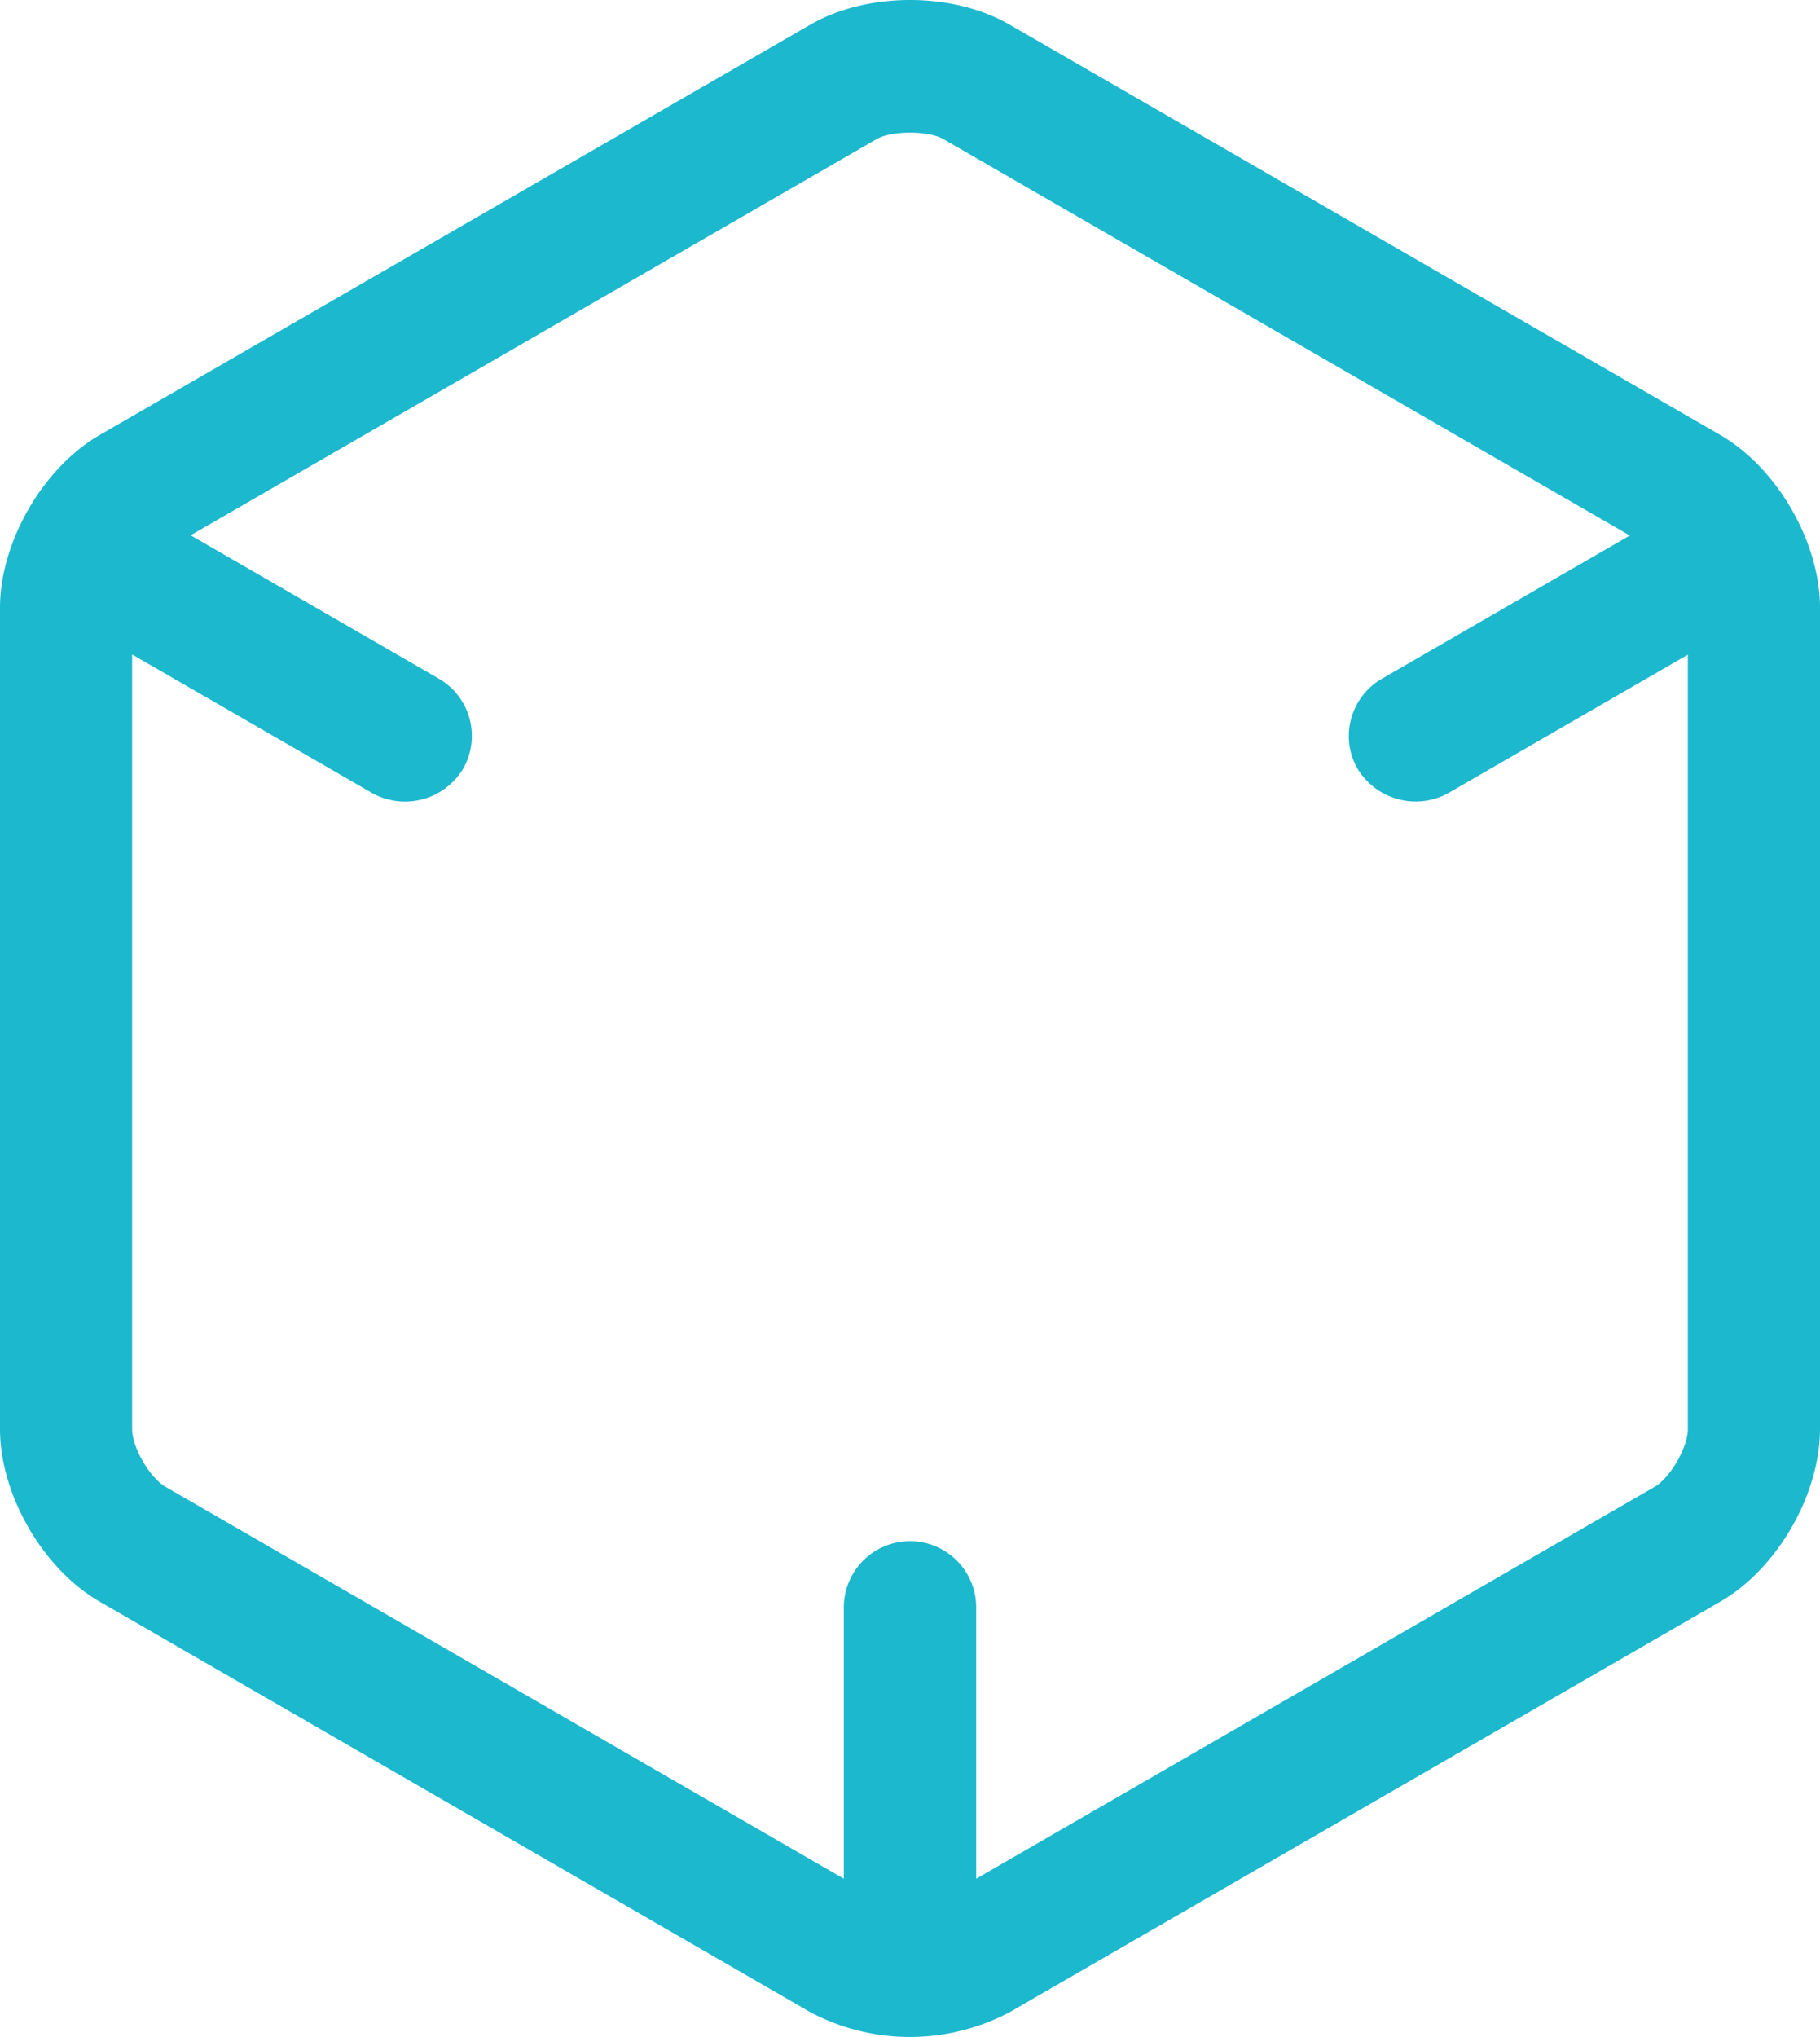
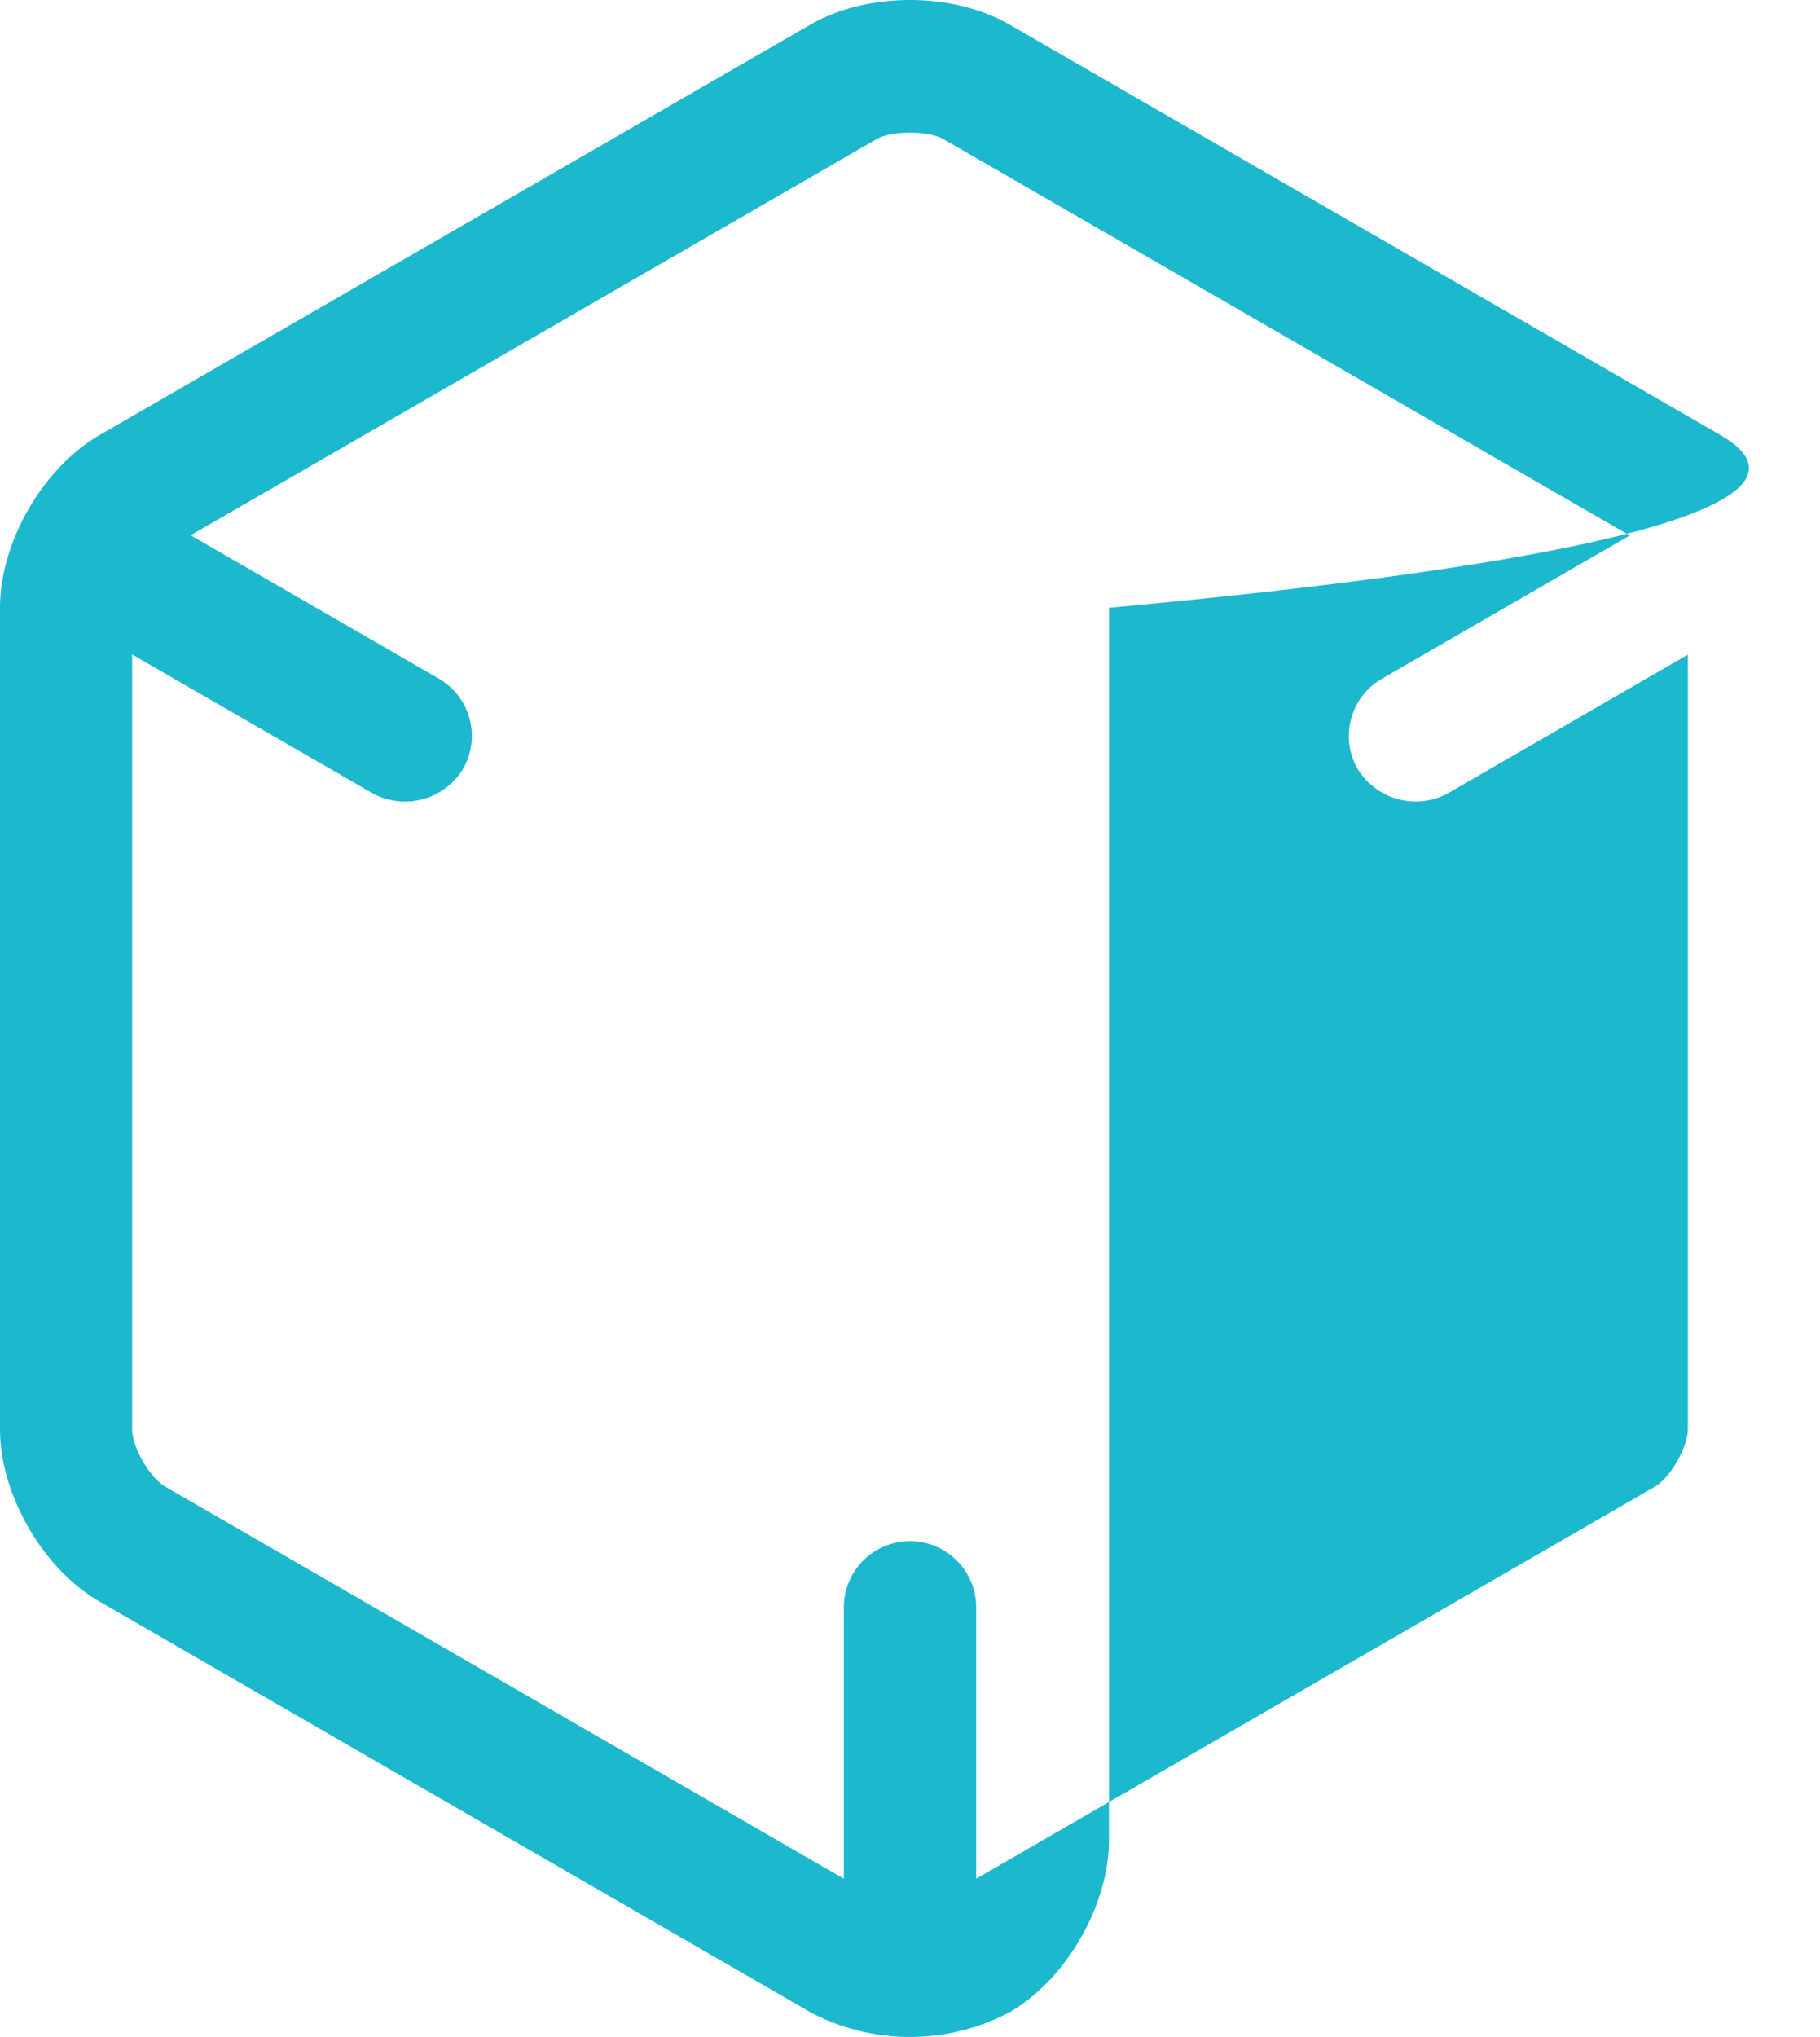
<svg xmlns="http://www.w3.org/2000/svg" width="330.717" height="370" viewBox="0 0 330.717 370">
-   <path id="パス_204" data-name="パス 204" d="M713.885,372.708l-129.2-74.567c-10.344-5.982-25.881-5.941-36.184,0L419.31,372.708c-10.3,5.983-18.071,19.443-18.071,31.365V553.251c0,11.881,7.766,25.382,18.071,31.323L548.5,659.183a38.721,38.721,0,0,0,36.184,0l129.2-74.609c10.3-5.941,18.071-19.442,18.071-31.323V404.073C731.956,392.151,724.188,378.691,713.885,372.708Zm-147.267,200.9a12.048,12.048,0,0,0-12.048,12.006v49.312L431.355,563.762c-2.907-1.662-6.106-7.187-6.106-10.511v-140.7l43.7,25.217a12.331,12.331,0,0,0,16.41-4.4A12.014,12.014,0,0,0,481,416.951L435.884,390.9l124.626-71.951c2.743-1.58,9.43-1.58,12.173,0l124.71,71.992-45.031,26.005a11.973,11.973,0,0,0-5.609,7.311,11.79,11.79,0,0,0,1.205,9.1,12.339,12.339,0,0,0,16.409,4.4l43.577-25.175V553.251c0,3.324-3.2,8.849-6.065,10.511L578.624,634.924V585.613A12.039,12.039,0,0,0,566.618,573.607Z" transform="translate(-401.239 -293.67)" fill="#1cb8ce" />
+   <path id="パス_204" data-name="パス 204" d="M713.885,372.708l-129.2-74.567c-10.344-5.982-25.881-5.941-36.184,0L419.31,372.708c-10.3,5.983-18.071,19.443-18.071,31.365V553.251c0,11.881,7.766,25.382,18.071,31.323L548.5,659.183a38.721,38.721,0,0,0,36.184,0c10.3-5.941,18.071-19.442,18.071-31.323V404.073C731.956,392.151,724.188,378.691,713.885,372.708Zm-147.267,200.9a12.048,12.048,0,0,0-12.048,12.006v49.312L431.355,563.762c-2.907-1.662-6.106-7.187-6.106-10.511v-140.7l43.7,25.217a12.331,12.331,0,0,0,16.41-4.4A12.014,12.014,0,0,0,481,416.951L435.884,390.9l124.626-71.951c2.743-1.58,9.43-1.58,12.173,0l124.71,71.992-45.031,26.005a11.973,11.973,0,0,0-5.609,7.311,11.79,11.79,0,0,0,1.205,9.1,12.339,12.339,0,0,0,16.409,4.4l43.577-25.175V553.251c0,3.324-3.2,8.849-6.065,10.511L578.624,634.924V585.613A12.039,12.039,0,0,0,566.618,573.607Z" transform="translate(-401.239 -293.67)" fill="#1cb8ce" />
</svg>